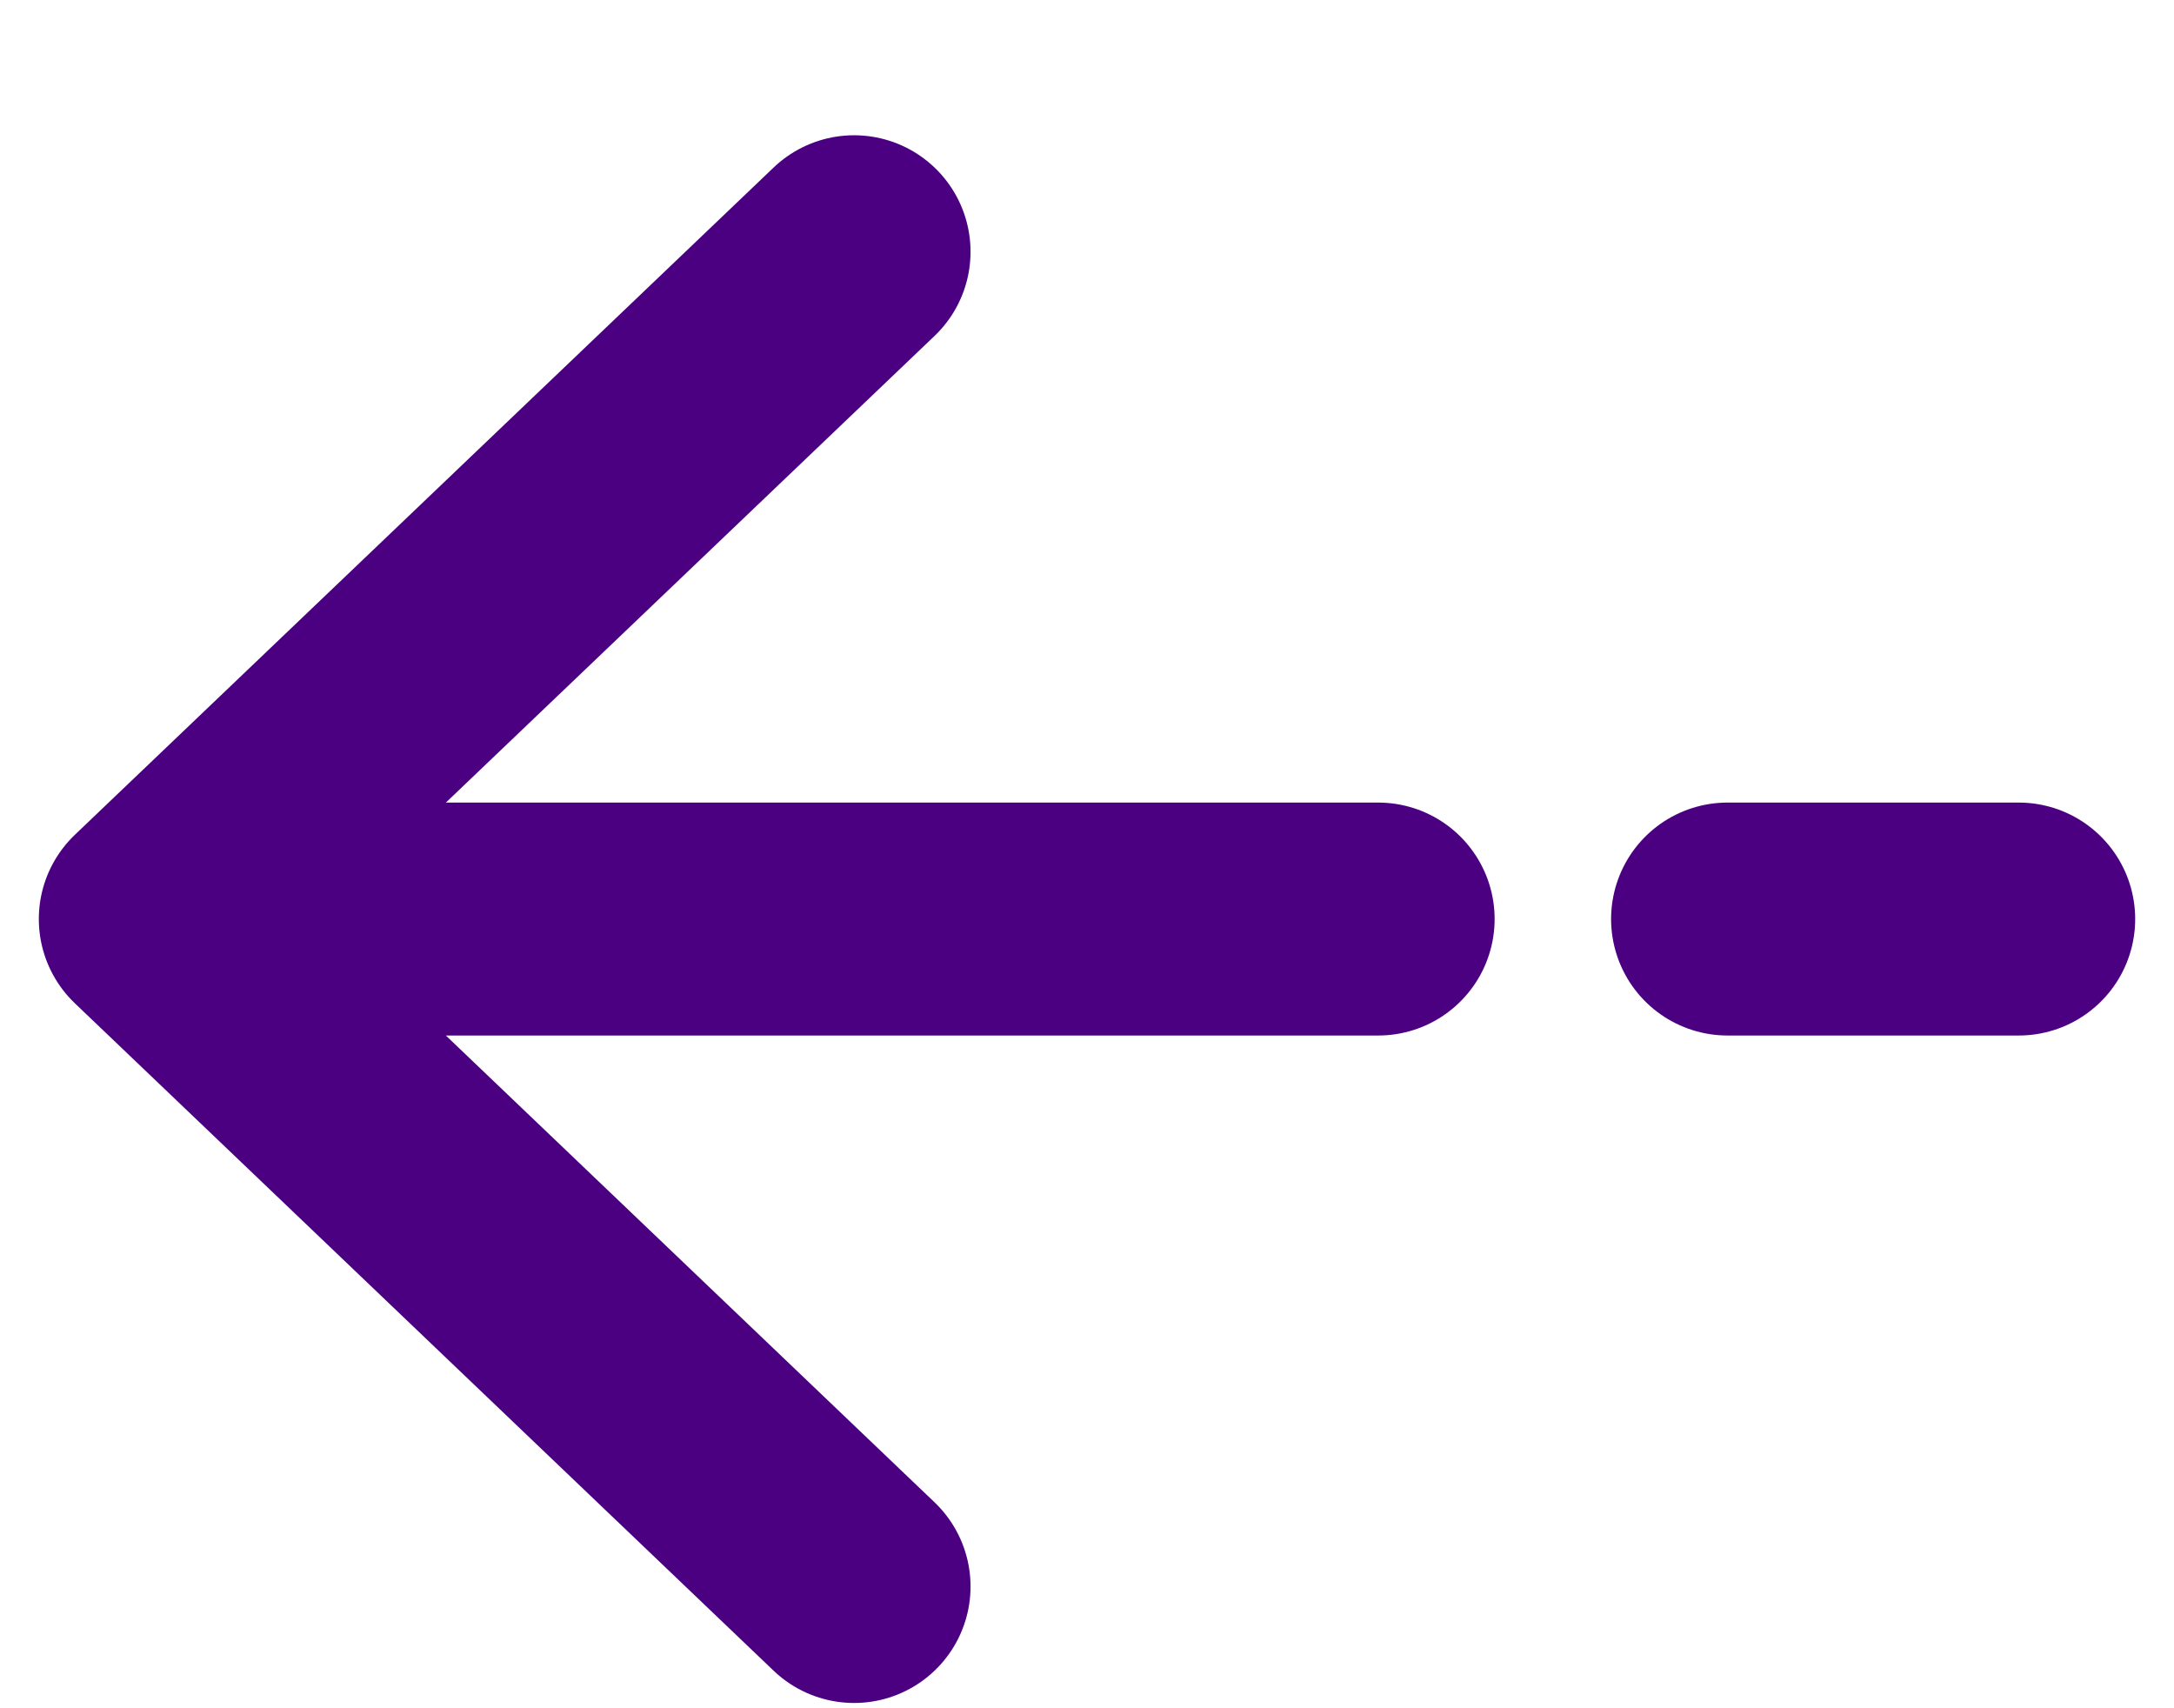
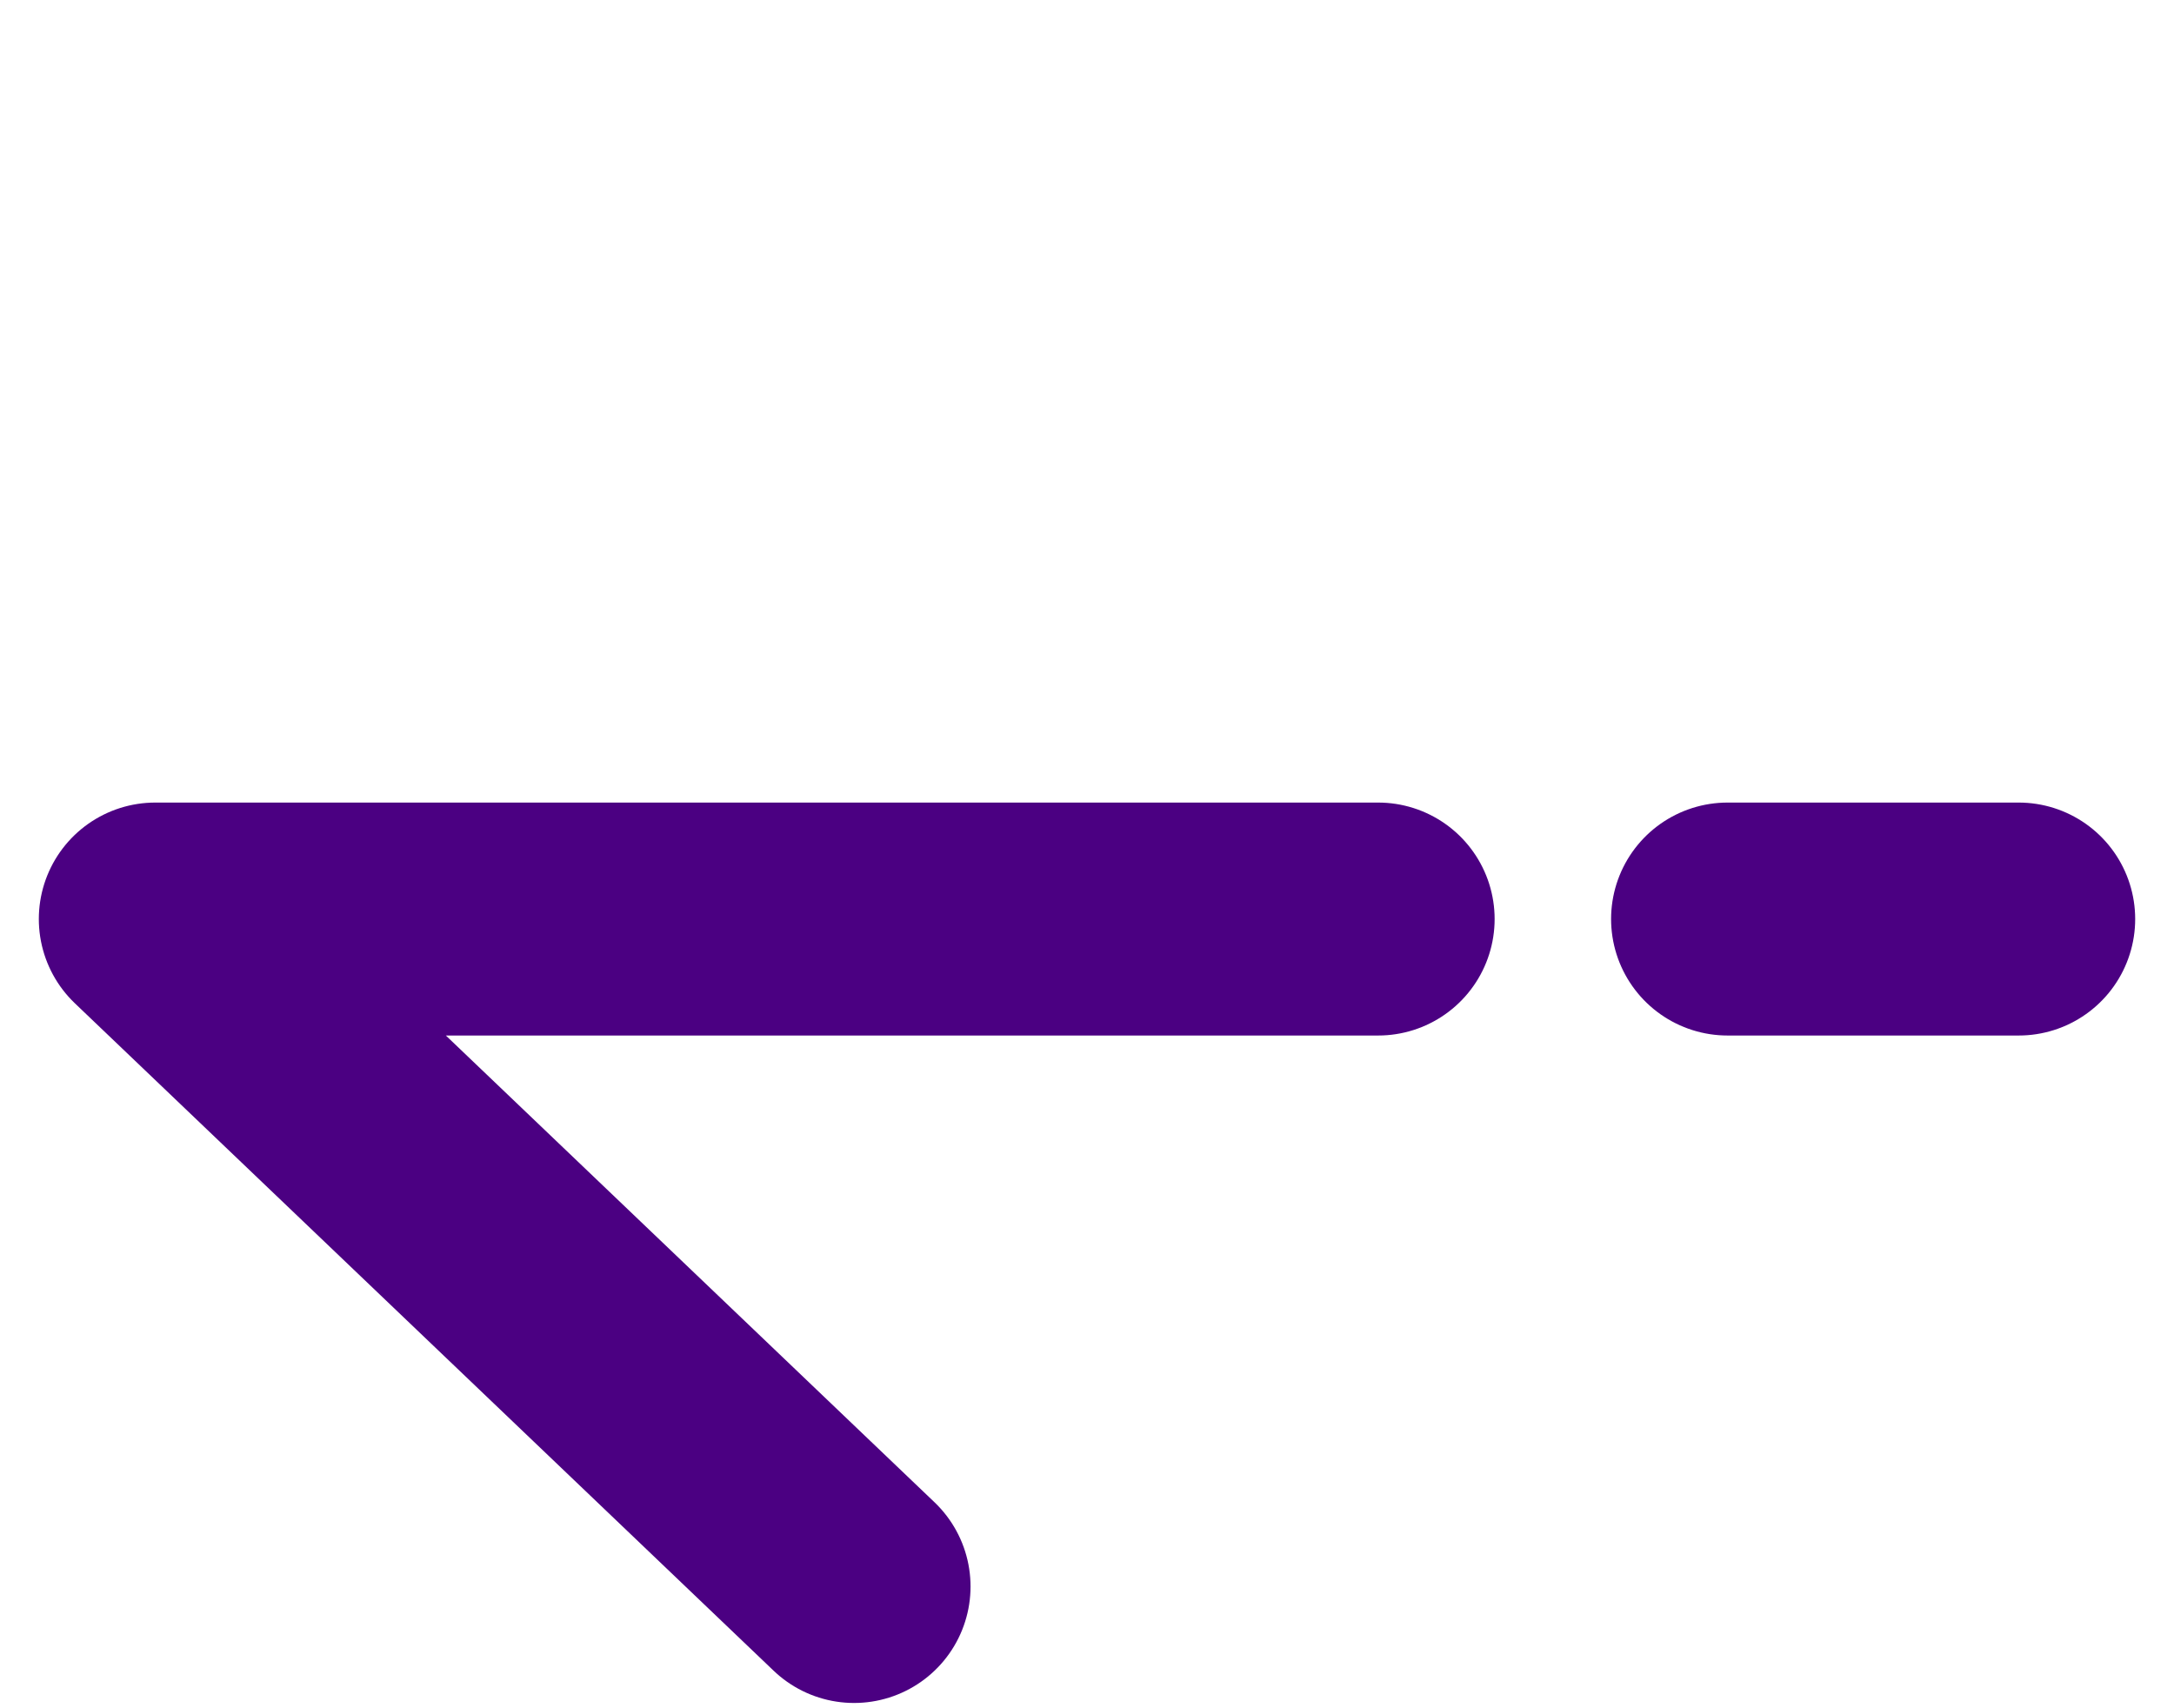
<svg xmlns="http://www.w3.org/2000/svg" width="14" height="11" viewBox="0 0 14 11" fill="none">
-   <path d="M1 5.918L5.5 1.621M1 5.918L5.5 10.216M1 5.918H8.875M13 5.918H11.125" stroke="#4B0082" stroke-width="1.5" stroke-linecap="round" stroke-linejoin="round" />
+   <path d="M1 5.918M1 5.918L5.5 10.216M1 5.918H8.875M13 5.918H11.125" stroke="#4B0082" stroke-width="1.5" stroke-linecap="round" stroke-linejoin="round" />
</svg>